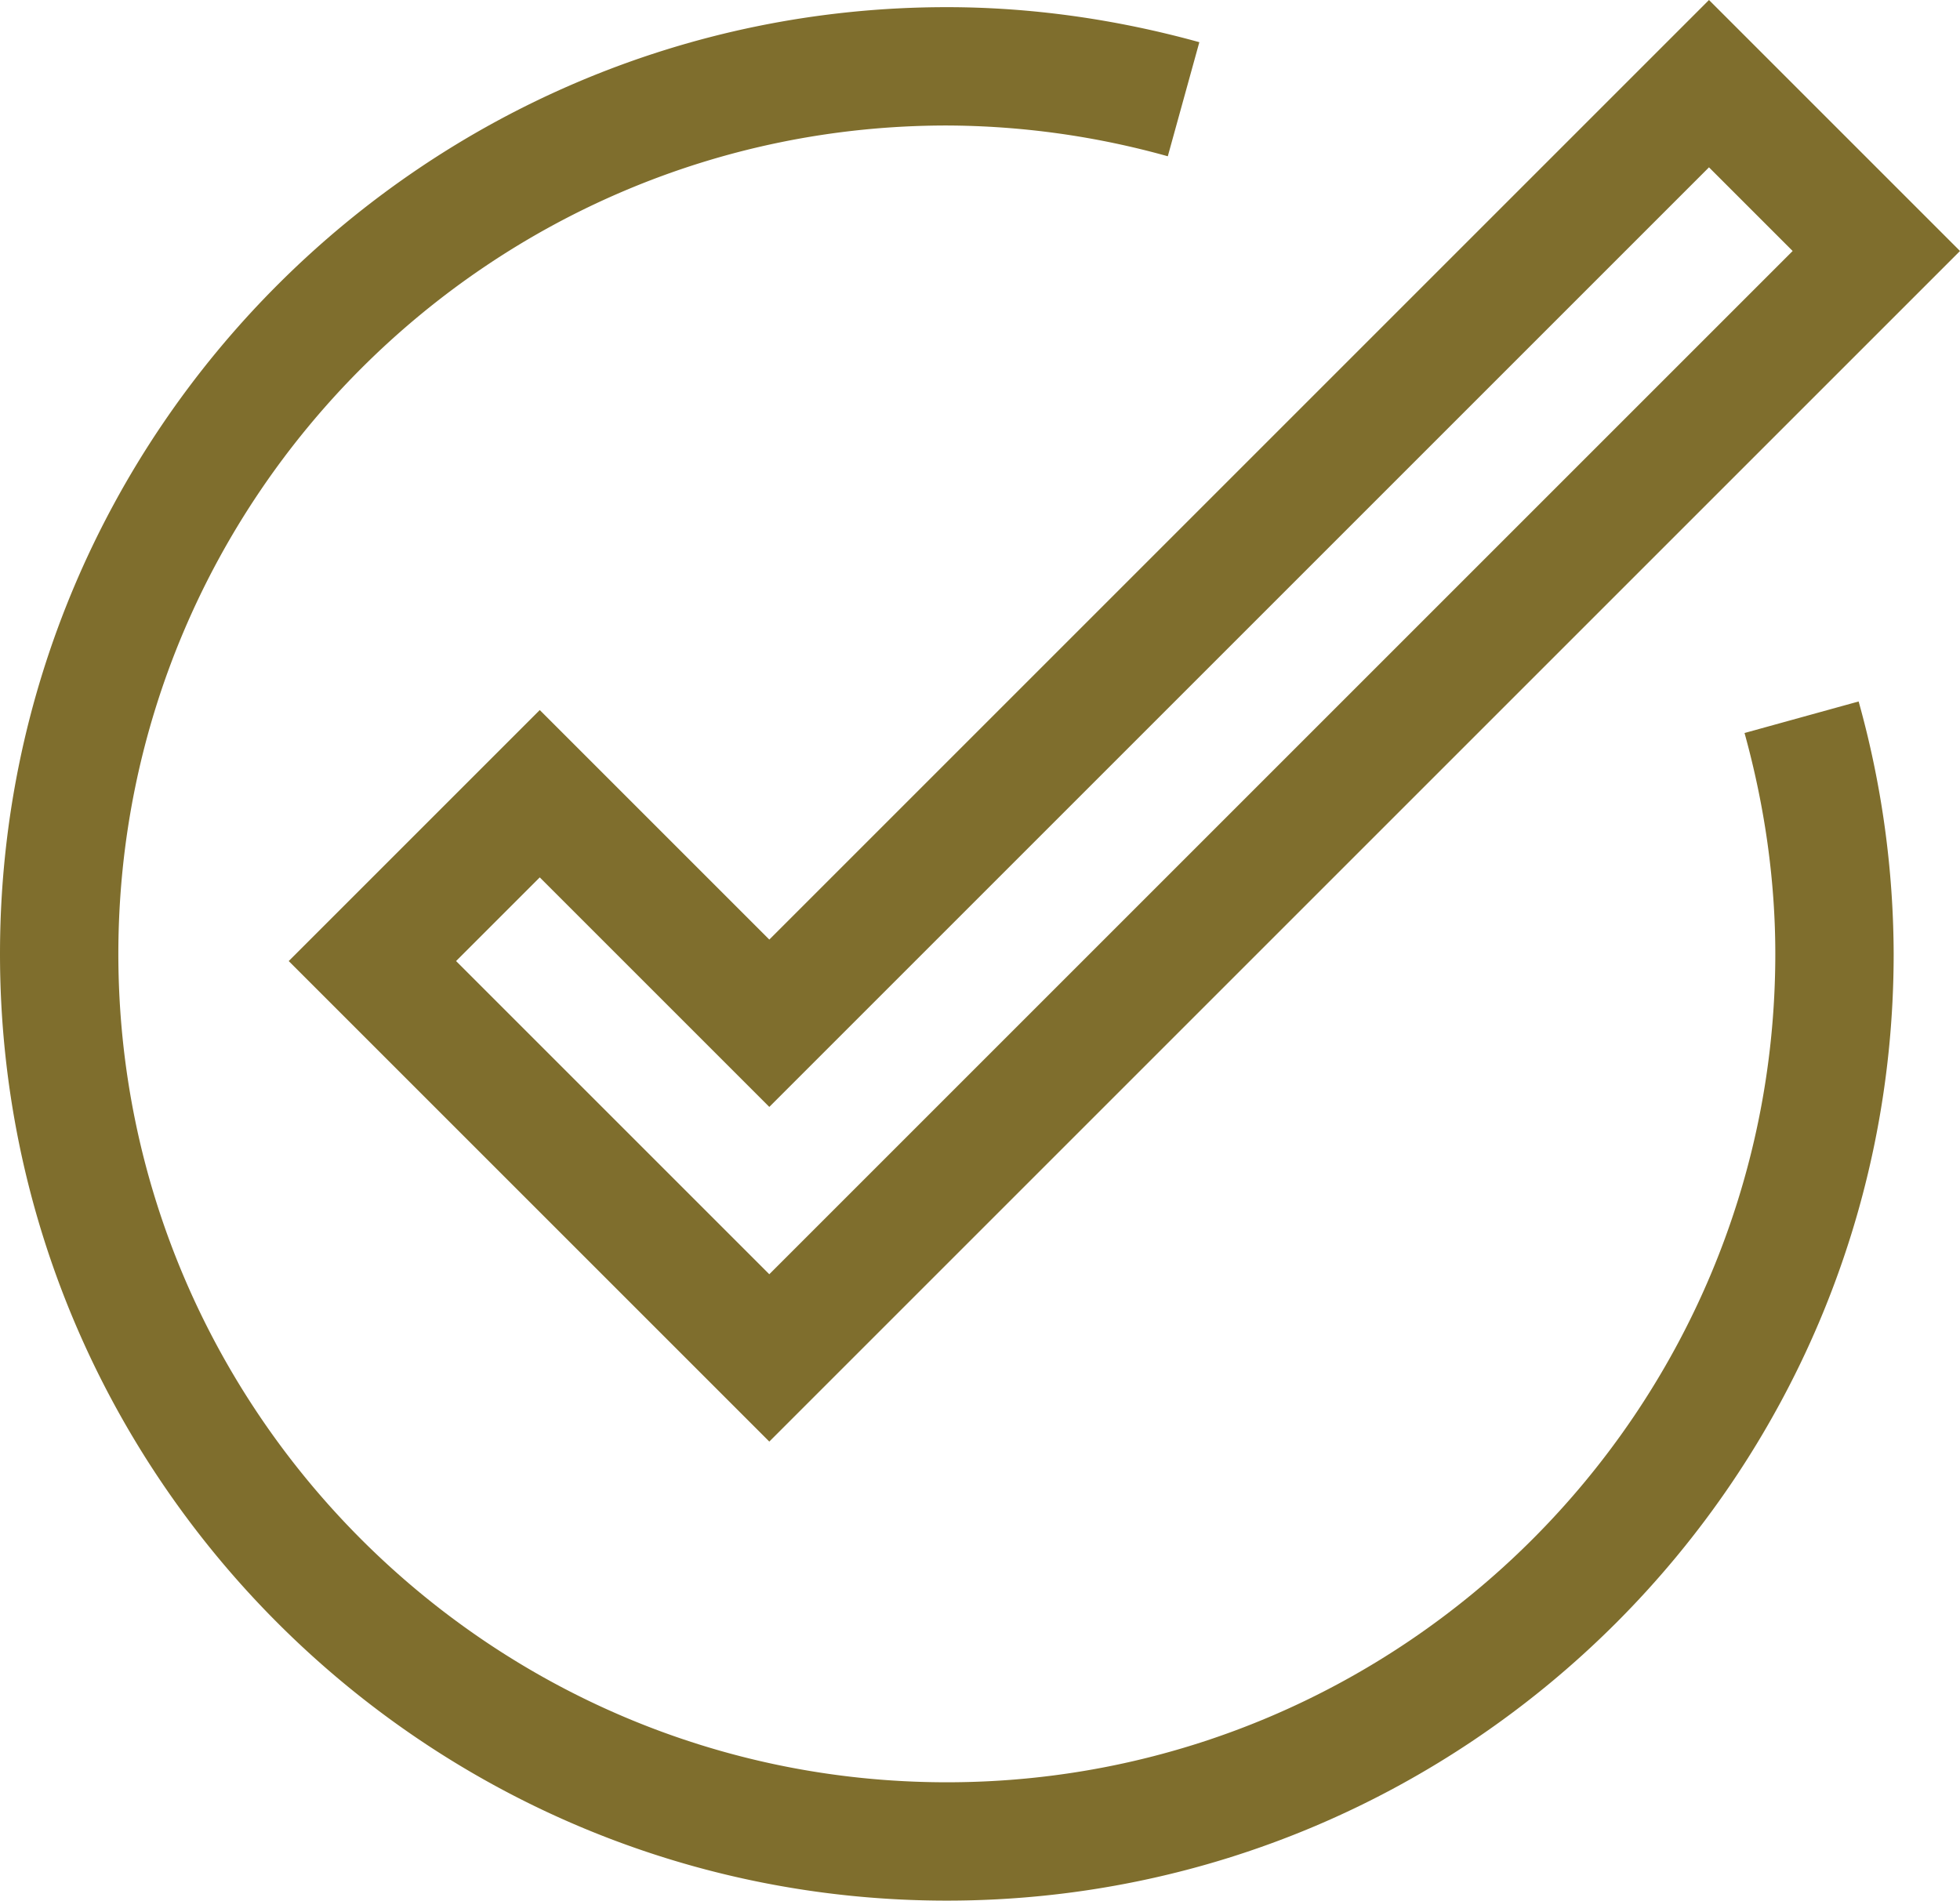
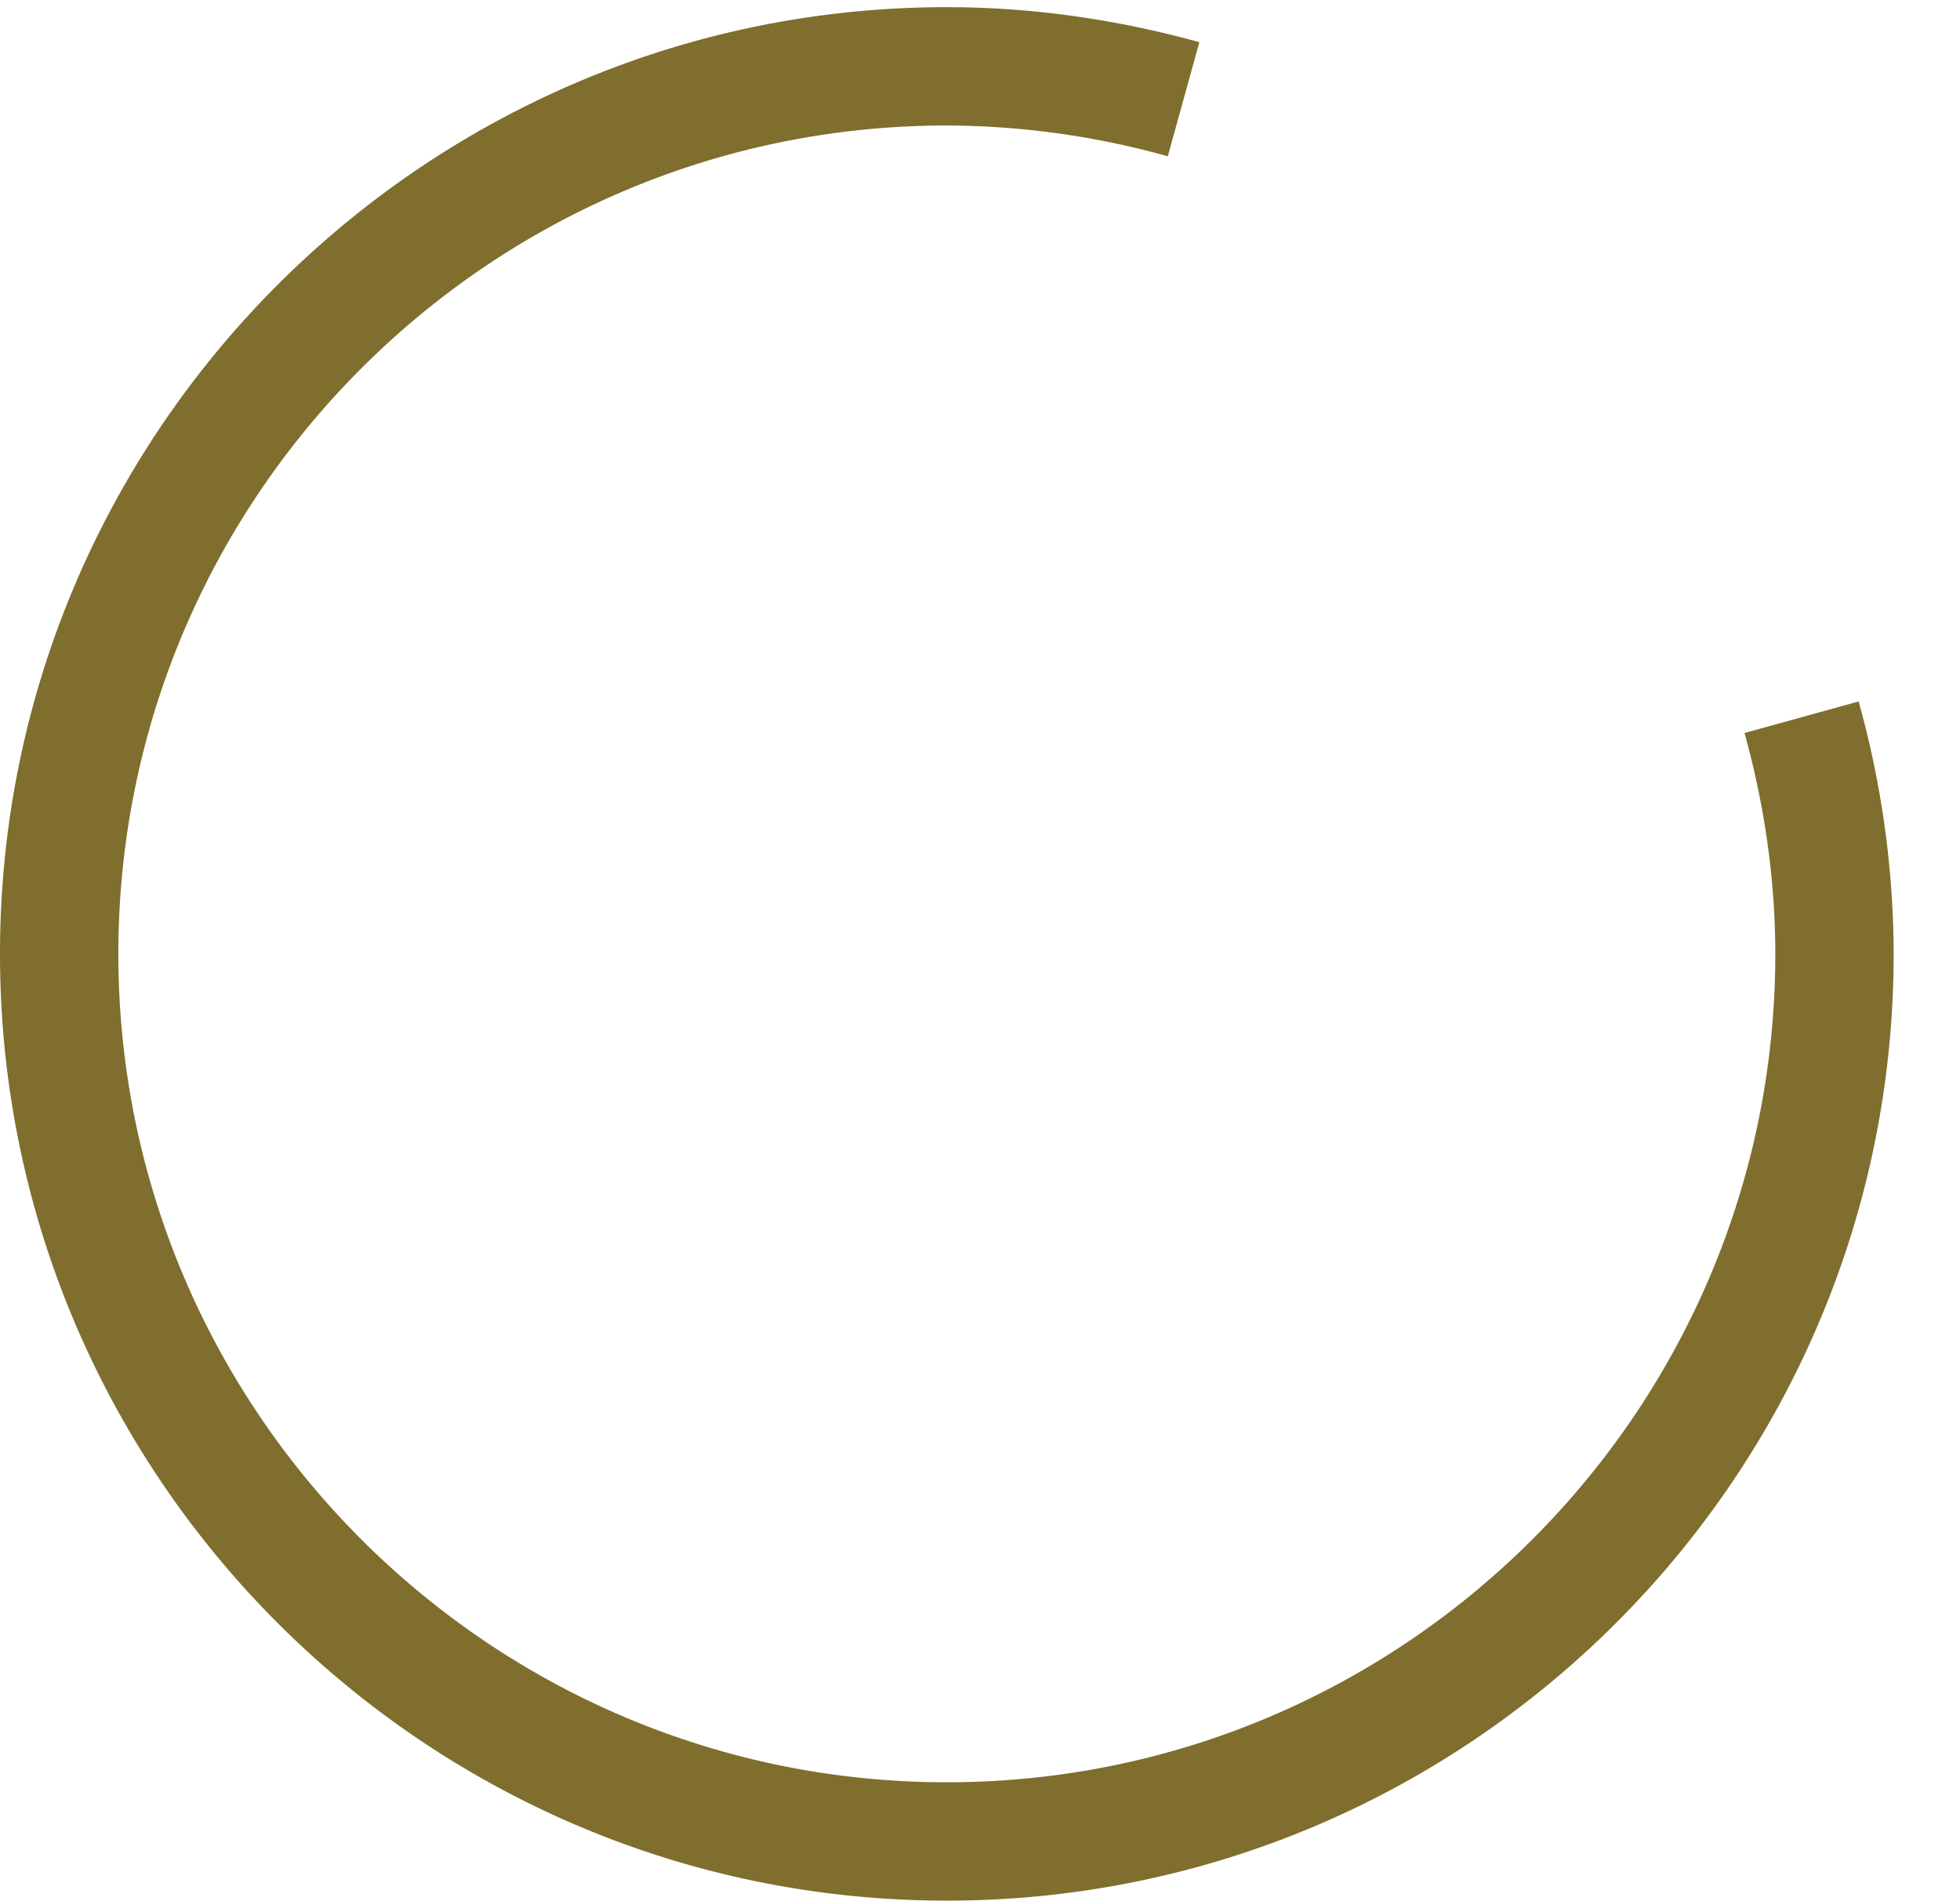
<svg xmlns="http://www.w3.org/2000/svg" xmlns:ns1="http://sodipodi.sourceforge.net/DTD/sodipodi-0.dtd" xmlns:ns2="http://www.inkscape.org/namespaces/inkscape" viewBox="0 0 33.121 32.121" xml:space="preserve" enable-background="new 0 0 33.121 32.121" version="1.1" id="svg55" ns1:docname="check_icon.svg" ns2:version="1.1.2 (0a00cf5339, 2022-02-04)">
  <defs id="defs59" />
  <ns1:namedview id="namedview57" pagecolor="#ffffff" bordercolor="#000000" borderopacity="0.25" ns2:pageshadow="2" ns2:pageopacity="0.0" ns2:pagecheckerboard="0" showgrid="false" ns2:zoom="6.2342393" ns2:cx="-40.502135" ns2:cy="43.068607" ns2:window-width="1858" ns2:window-height="1016" ns2:window-x="62" ns2:window-y="1107" ns2:window-maximized="1" ns2:current-layer="svg55" />
  <g id="g976">
-     <path d="m28.879 2.828 1.414 1.414L13 21.535l-5.293-5.293 1.414-1.414 2.465 2.465L13 18.707l1.414-1.414L28.879 2.828m0-2.828L13 15.879 9.121 12l-4.242 4.242L13 24.363 33.121 4.242 28.879 0z" fill="#bfb072" class="fill-fd5c3f" id="path51" style="fill:#7f6e2d;fill-opacity:1" />
    <path d="M16 32.121c-8.822 0-16-7.178-16-16s7.178-16 16-16c1.41 0 2.846.199 4.267.592l-.533 1.928A14.028 14.028 0 0 0 16 2.121c-7.72 0-14 6.28-14 14s6.28 14 14 14 14-6.28 14-14c0-1.23-.175-2.486-.52-3.733l1.928-.533A16.01 16.01 0 0 1 32 16.121c0 8.822-7.178 16-16 16z" fill="#bfb072" class="fill-fd5c3f" id="path53" style="fill:#7f6e2d;fill-opacity:1" />
  </g>
</svg>